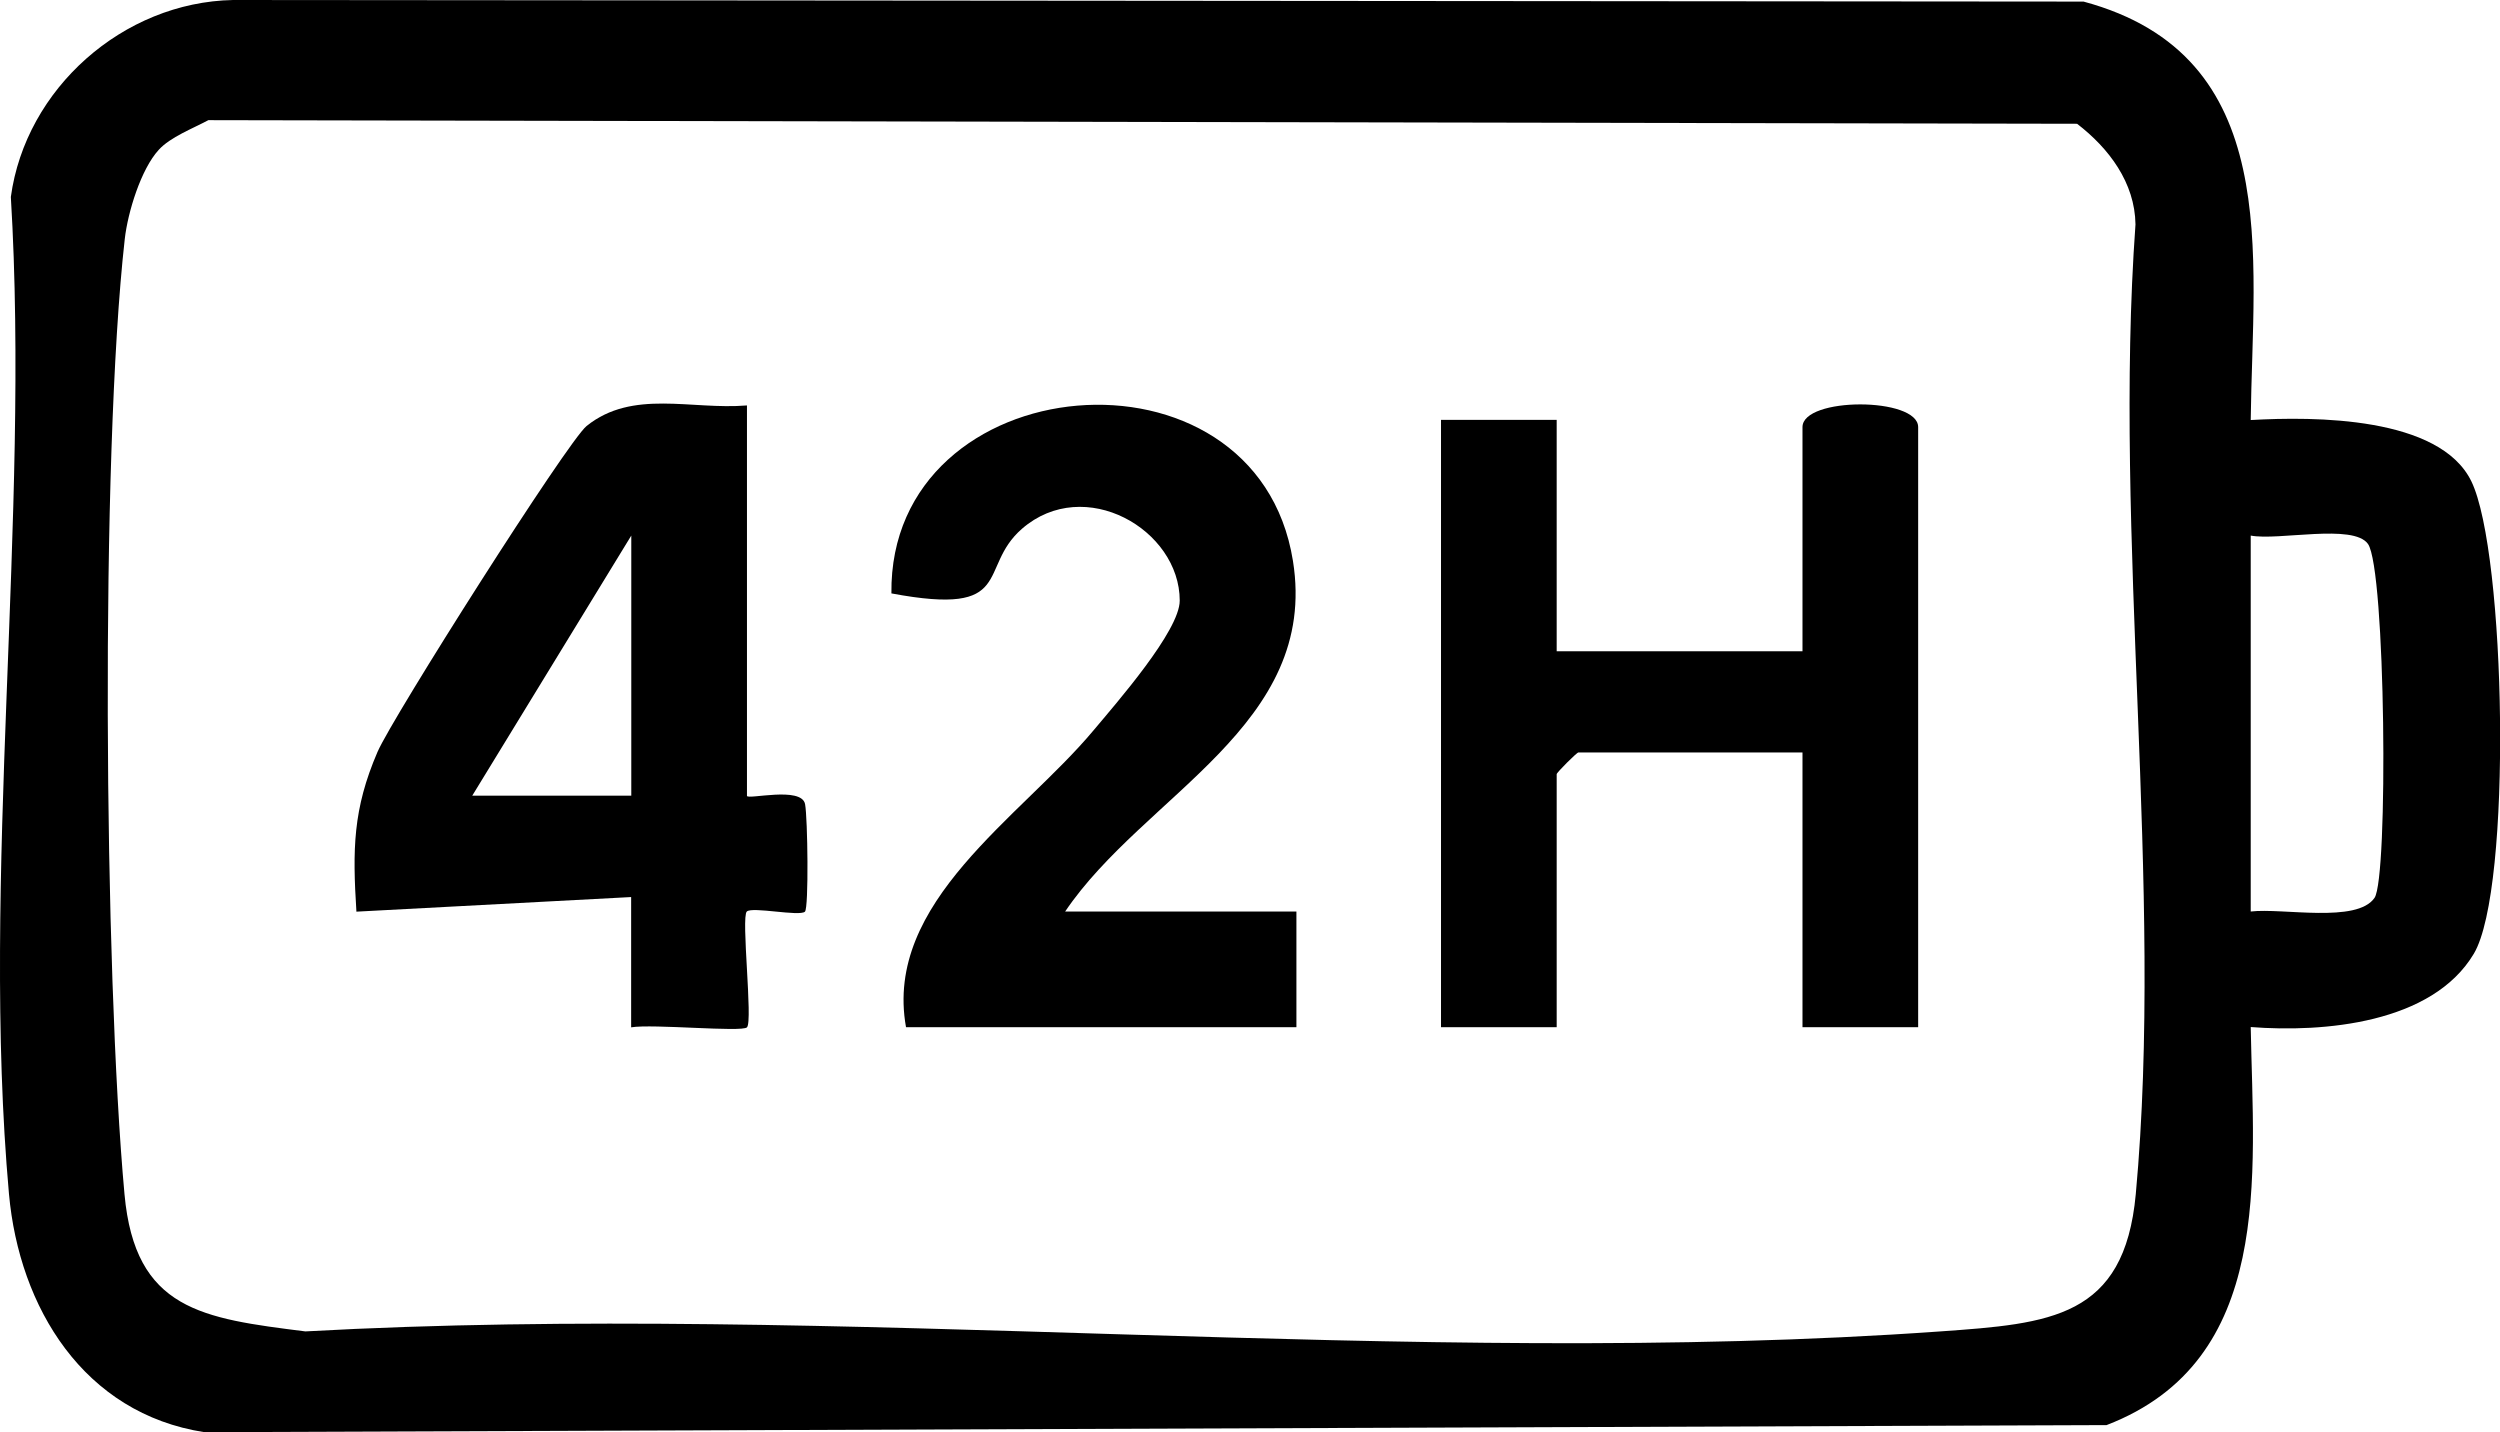
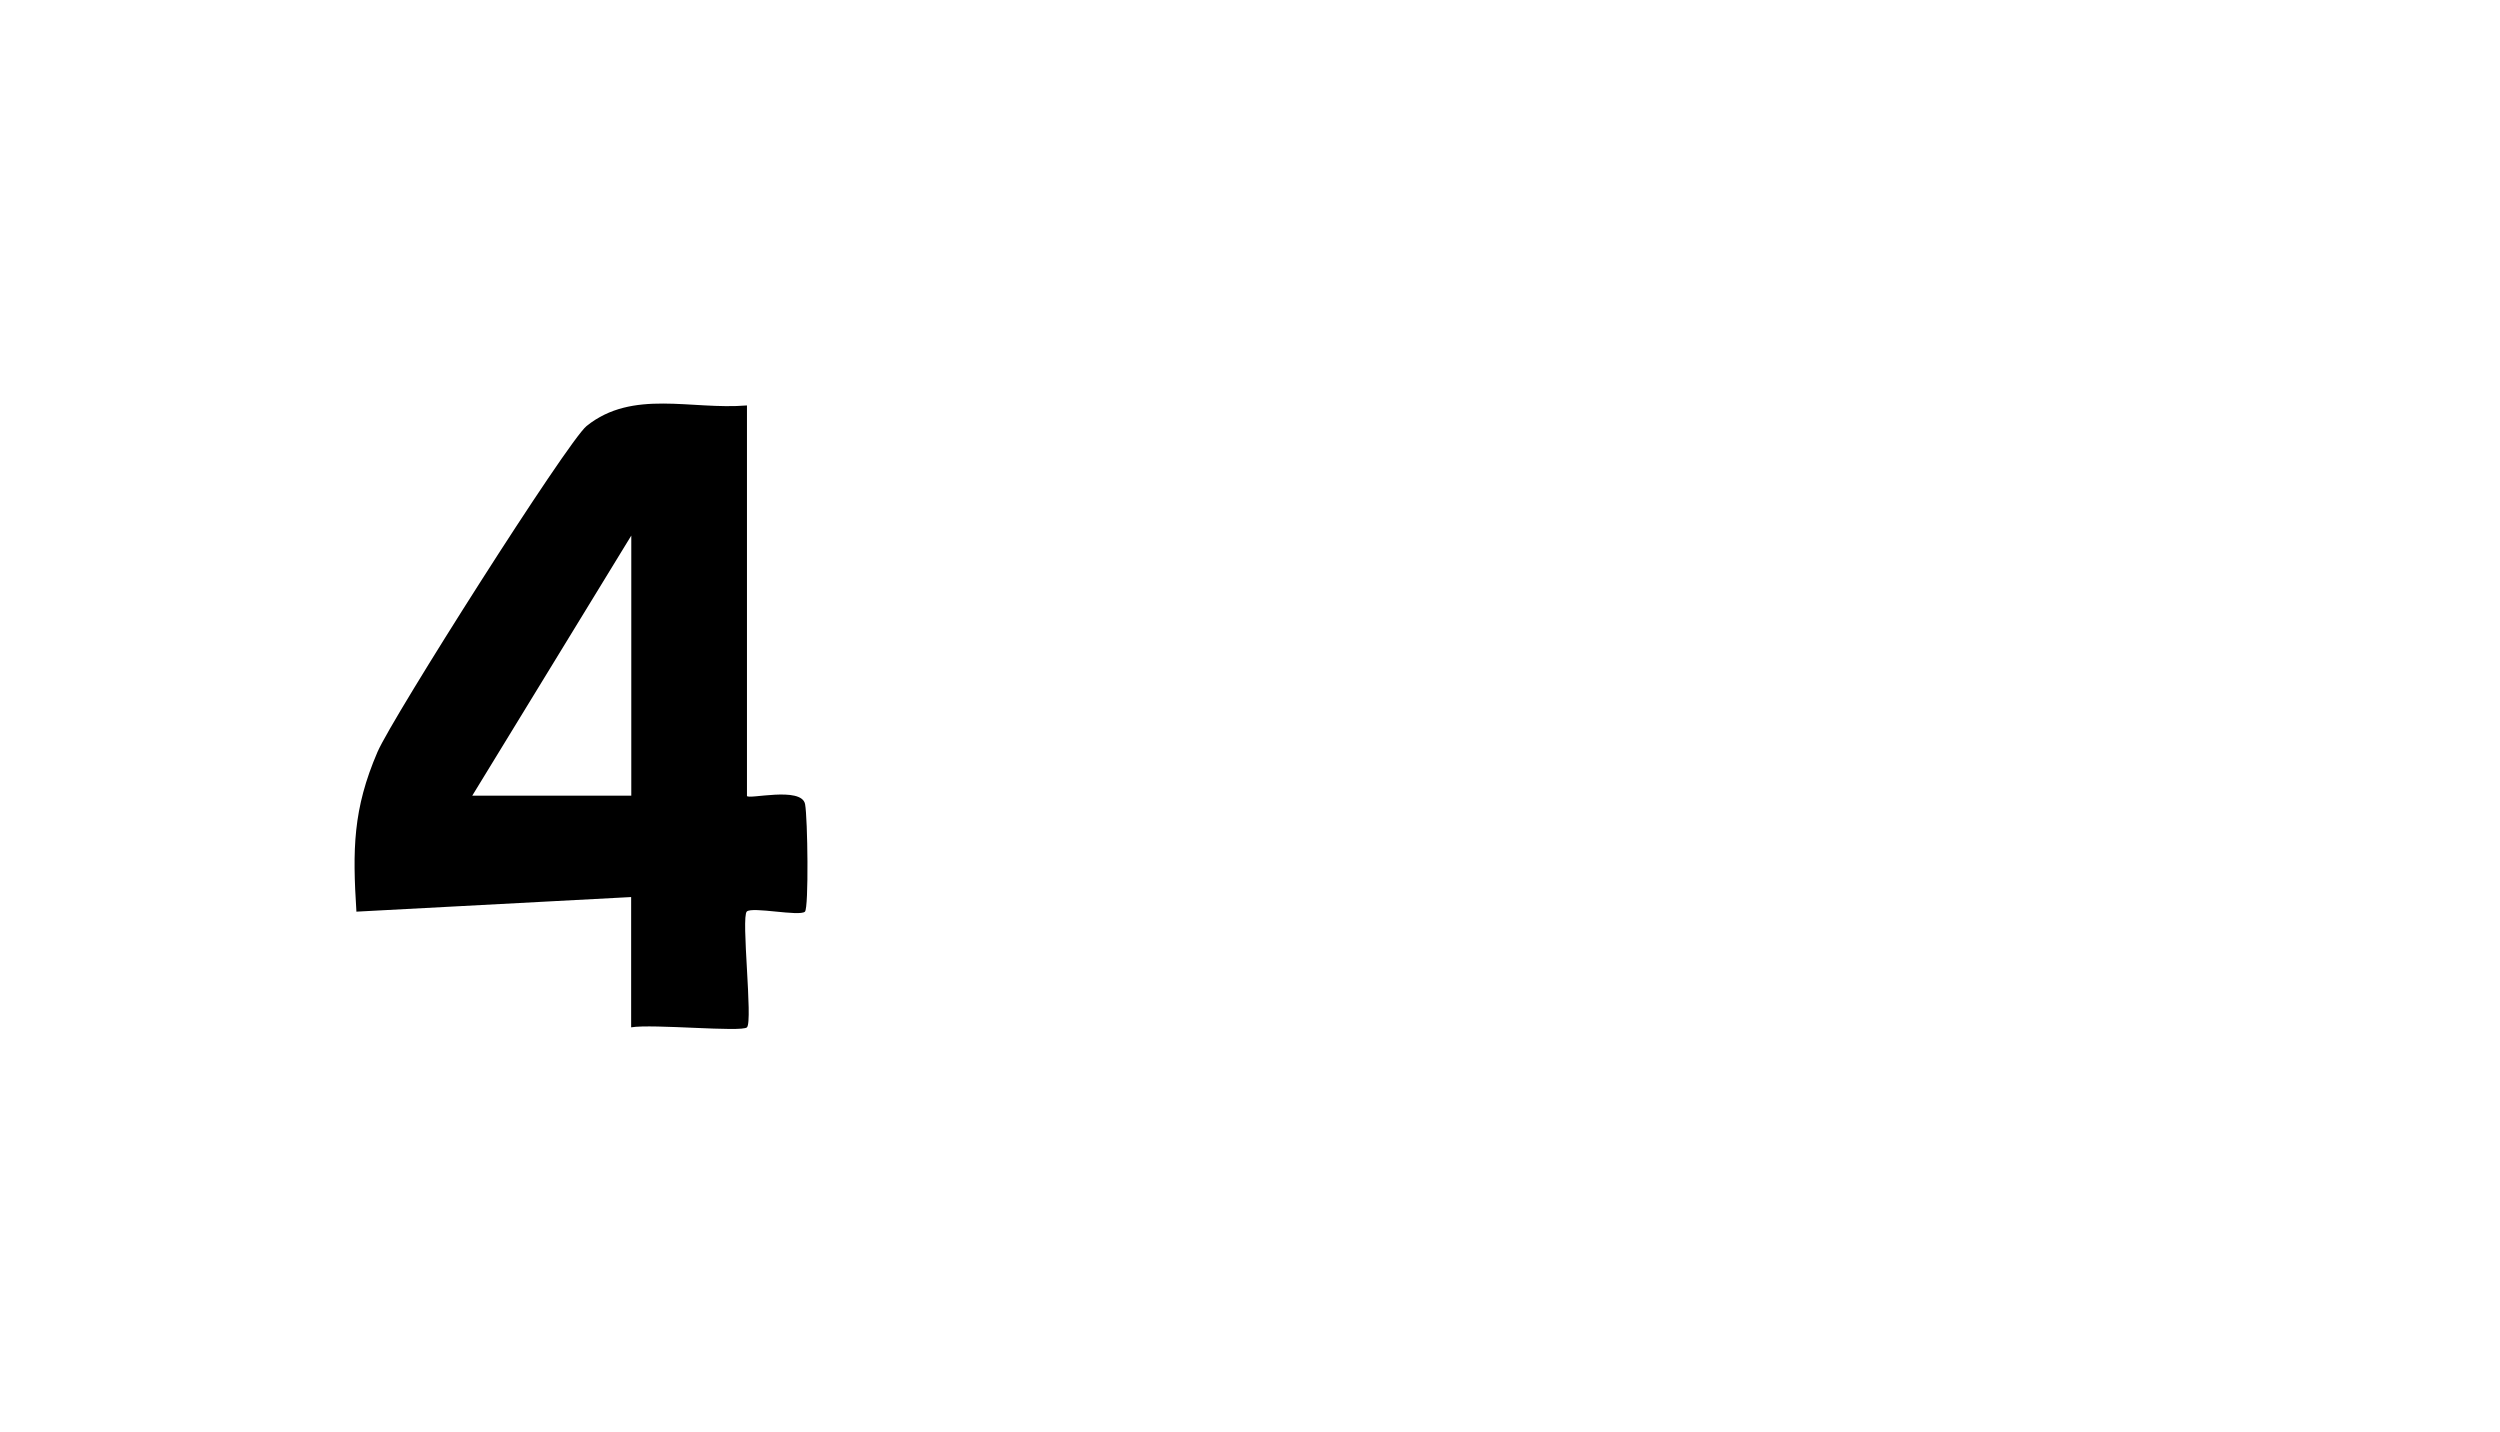
<svg xmlns="http://www.w3.org/2000/svg" id="Layer_2" data-name="Layer 2" viewBox="0 0 172.9 99.06">
  <g id="Layer_1-2" data-name="Layer 1">
-     <path d="M155.66,29.05c4.39-.25,13.07-.26,15.26,4.24,2.39,4.92,2.84,28.19.17,32.67-2.88,4.83-10.4,5.46-15.43,5.07.19,10.29,1.62,23.07-9.97,27.53l-131.55.49c-8.35-1.29-12.81-8.62-13.52-16.48-1.96-21.89,1.47-46.74.13-68.95C1.77,6.13,8.51.15,16.12,0l127.98.11c13.87,3.74,11.69,17.51,11.56,28.94ZM10.98,10.36c-1.23,1.34-2.14,4.31-2.35,6.16-1.7,15.13-1.43,50.65-.02,66.07.73,8.02,5.38,8.59,12.51,9.49,36.9-2.05,76.5,2.61,113.08,0,7.59-.54,12.72-.92,13.51-9.49,1.96-21.26-1.58-45.48-.02-67.07-.04-2.89-1.84-5.27-4.04-6.96l-129.24-.25c-1.08.58-2.63,1.17-3.43,2.05ZM155.66,37.04v26c2.22-.26,7.33.83,8.56-.94.97-1.39.77-22.75-.45-24.48-1.01-1.43-6.21-.21-8.11-.58Z" />
-     <path d="M132.66,71.04h-8v-19h-15.5c-.11,0-1.5,1.39-1.5,1.5v17.5h-8V29.04h8v16h17v-15.5c0-2.1,8-2.09,8,0v41.5Z" />
    <path d="M51.66,28.04v27c0,.29,3.79-.69,4.02.58.18.97.26,7.17-.01,7.43-.37.35-3.65-.36-4.02-.01-.41.38.43,7.59.01,8.01-.35.35-6.53-.25-8.01,0v-9.01s-19,1.01-19,1.01c-.27-4.29-.25-7.08,1.46-11.05,1.03-2.39,13.14-21.47,14.46-22.54,3.19-2.56,7.24-1.1,11.08-1.42ZM43.66,55.04v-18l-11,17.99h11Z" />
-     <path d="M73.66,63.04h16v8h-27c-1.56-8.66,7.93-14.5,12.97-20.53,1.61-1.92,5.96-6.89,5.96-8.97,0-4.92-6.59-8.72-10.91-4.97-3.13,2.72-.35,6.1-9.03,4.47-.19-15.81,25.24-18.07,27.77-2.25,1.82,11.38-10.29,16.15-15.76,24.26Z" />
  </g>
</svg>